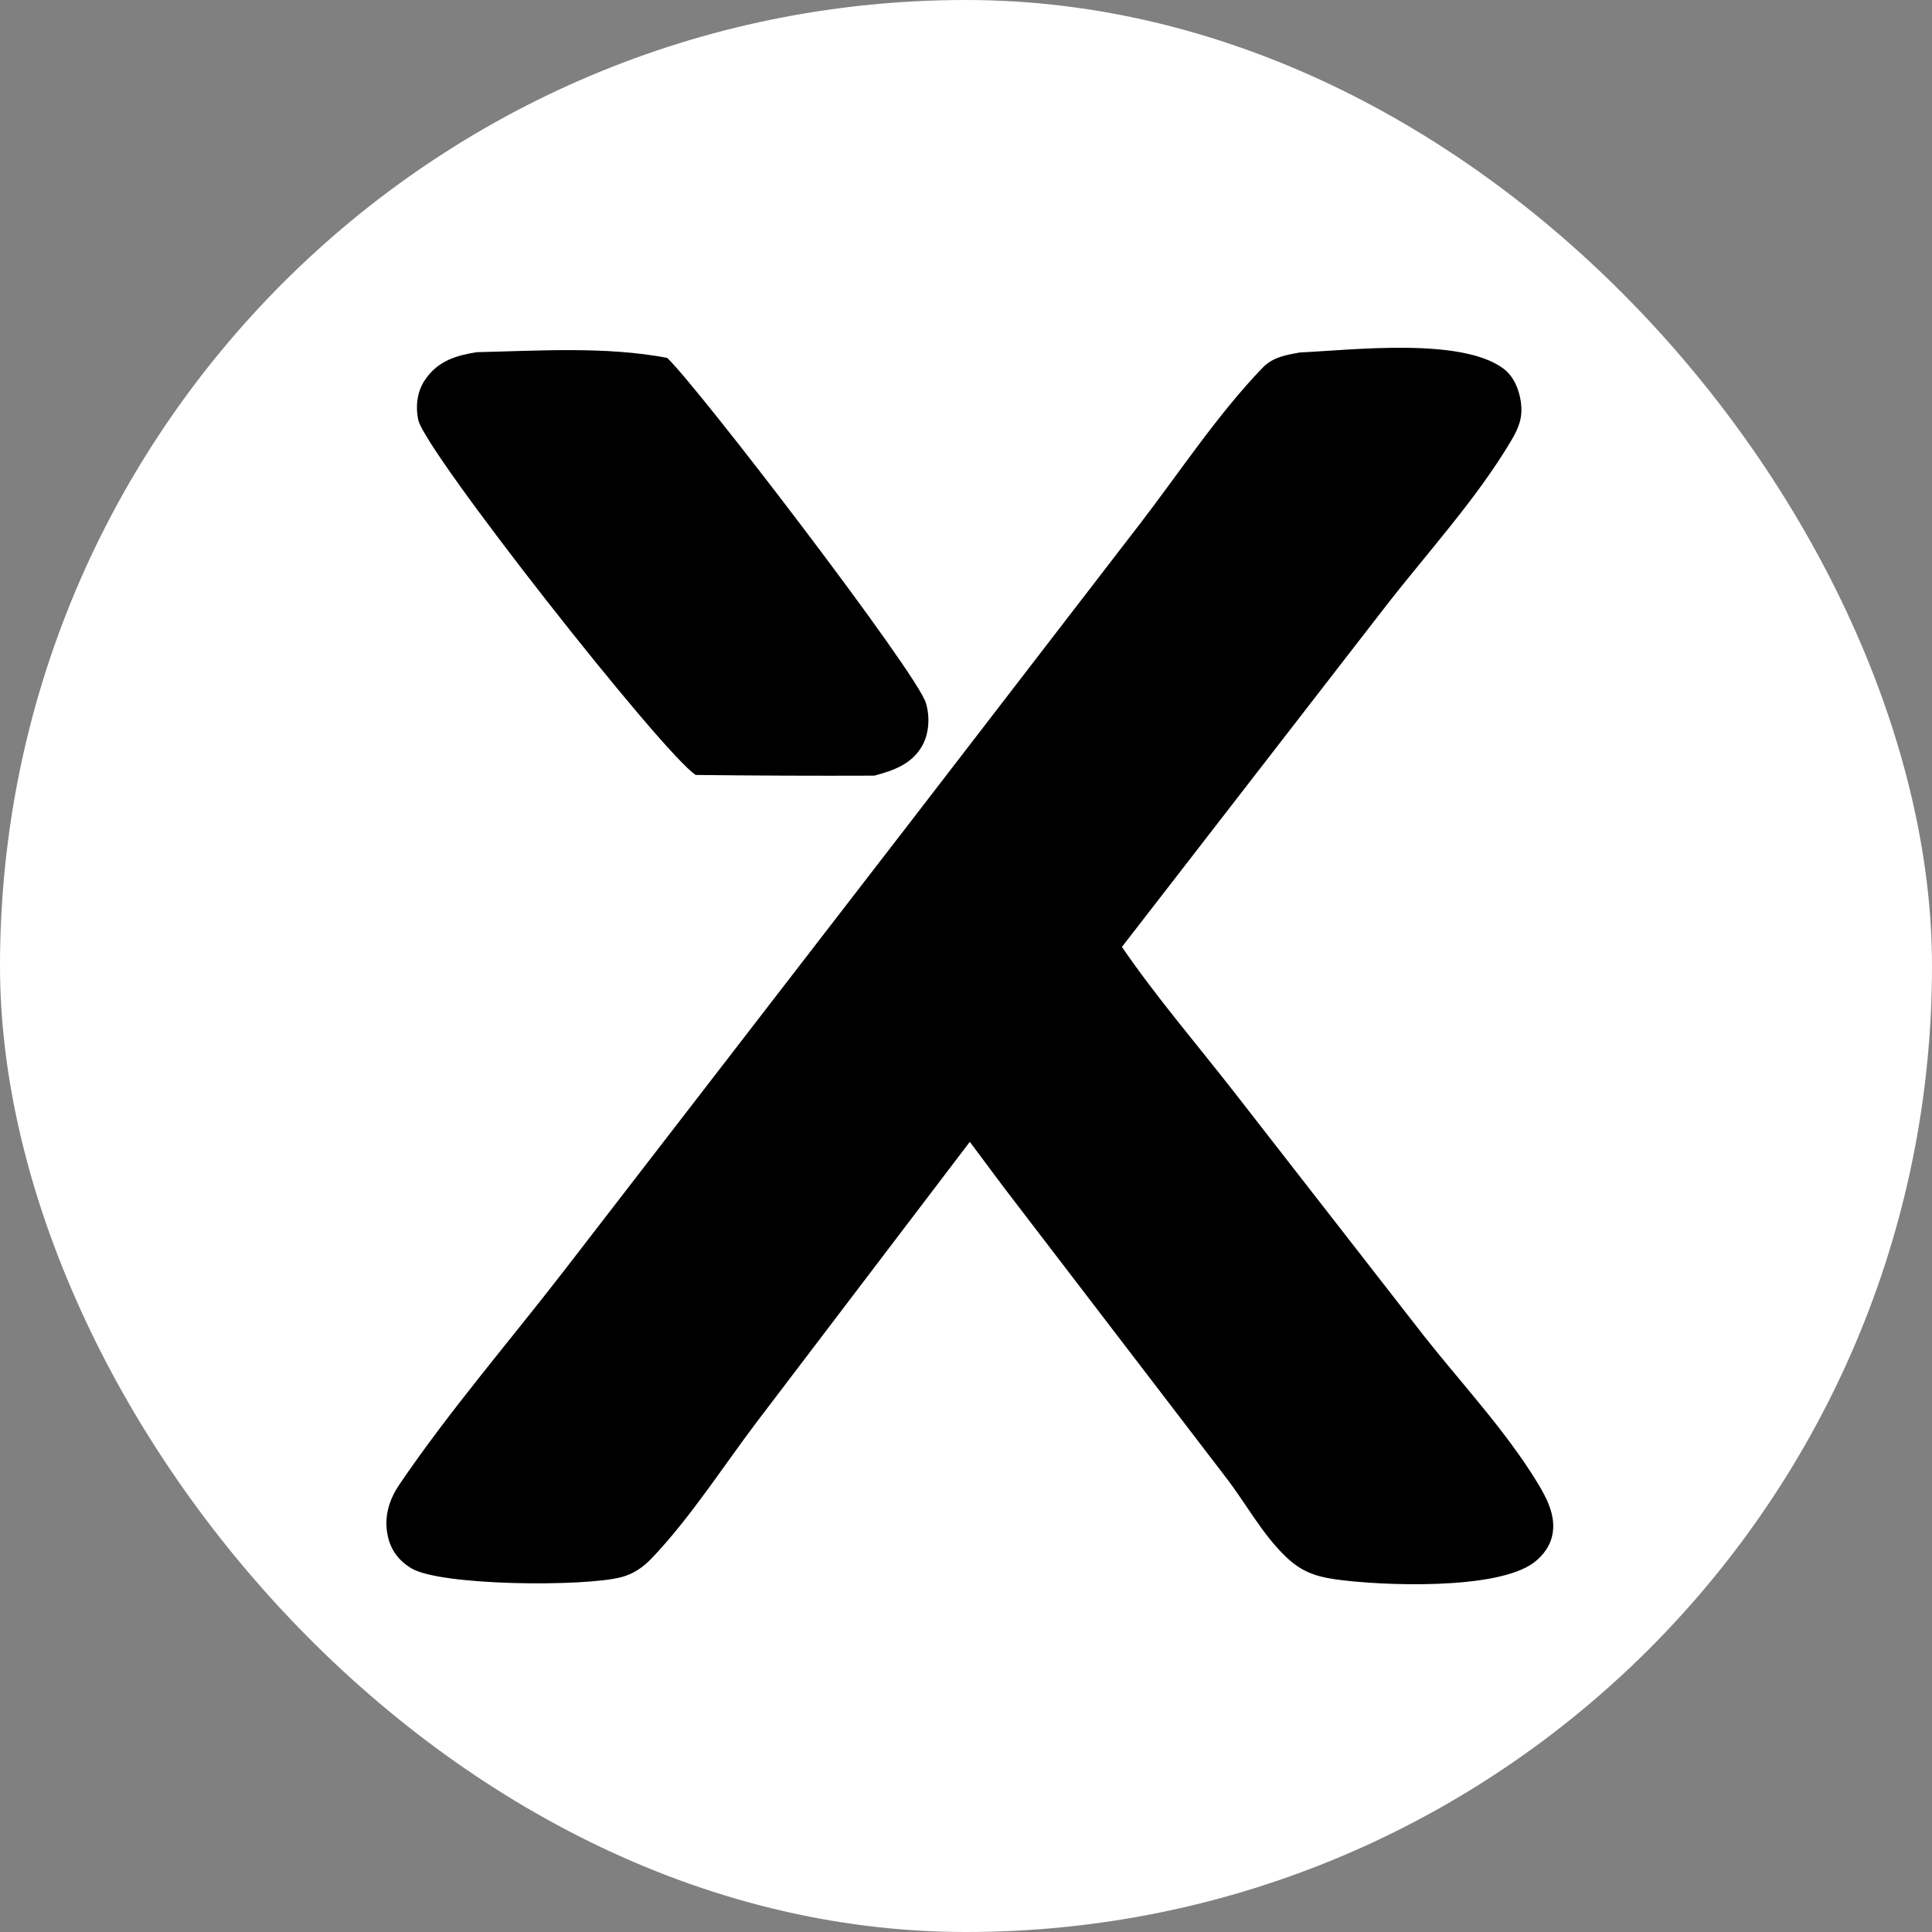
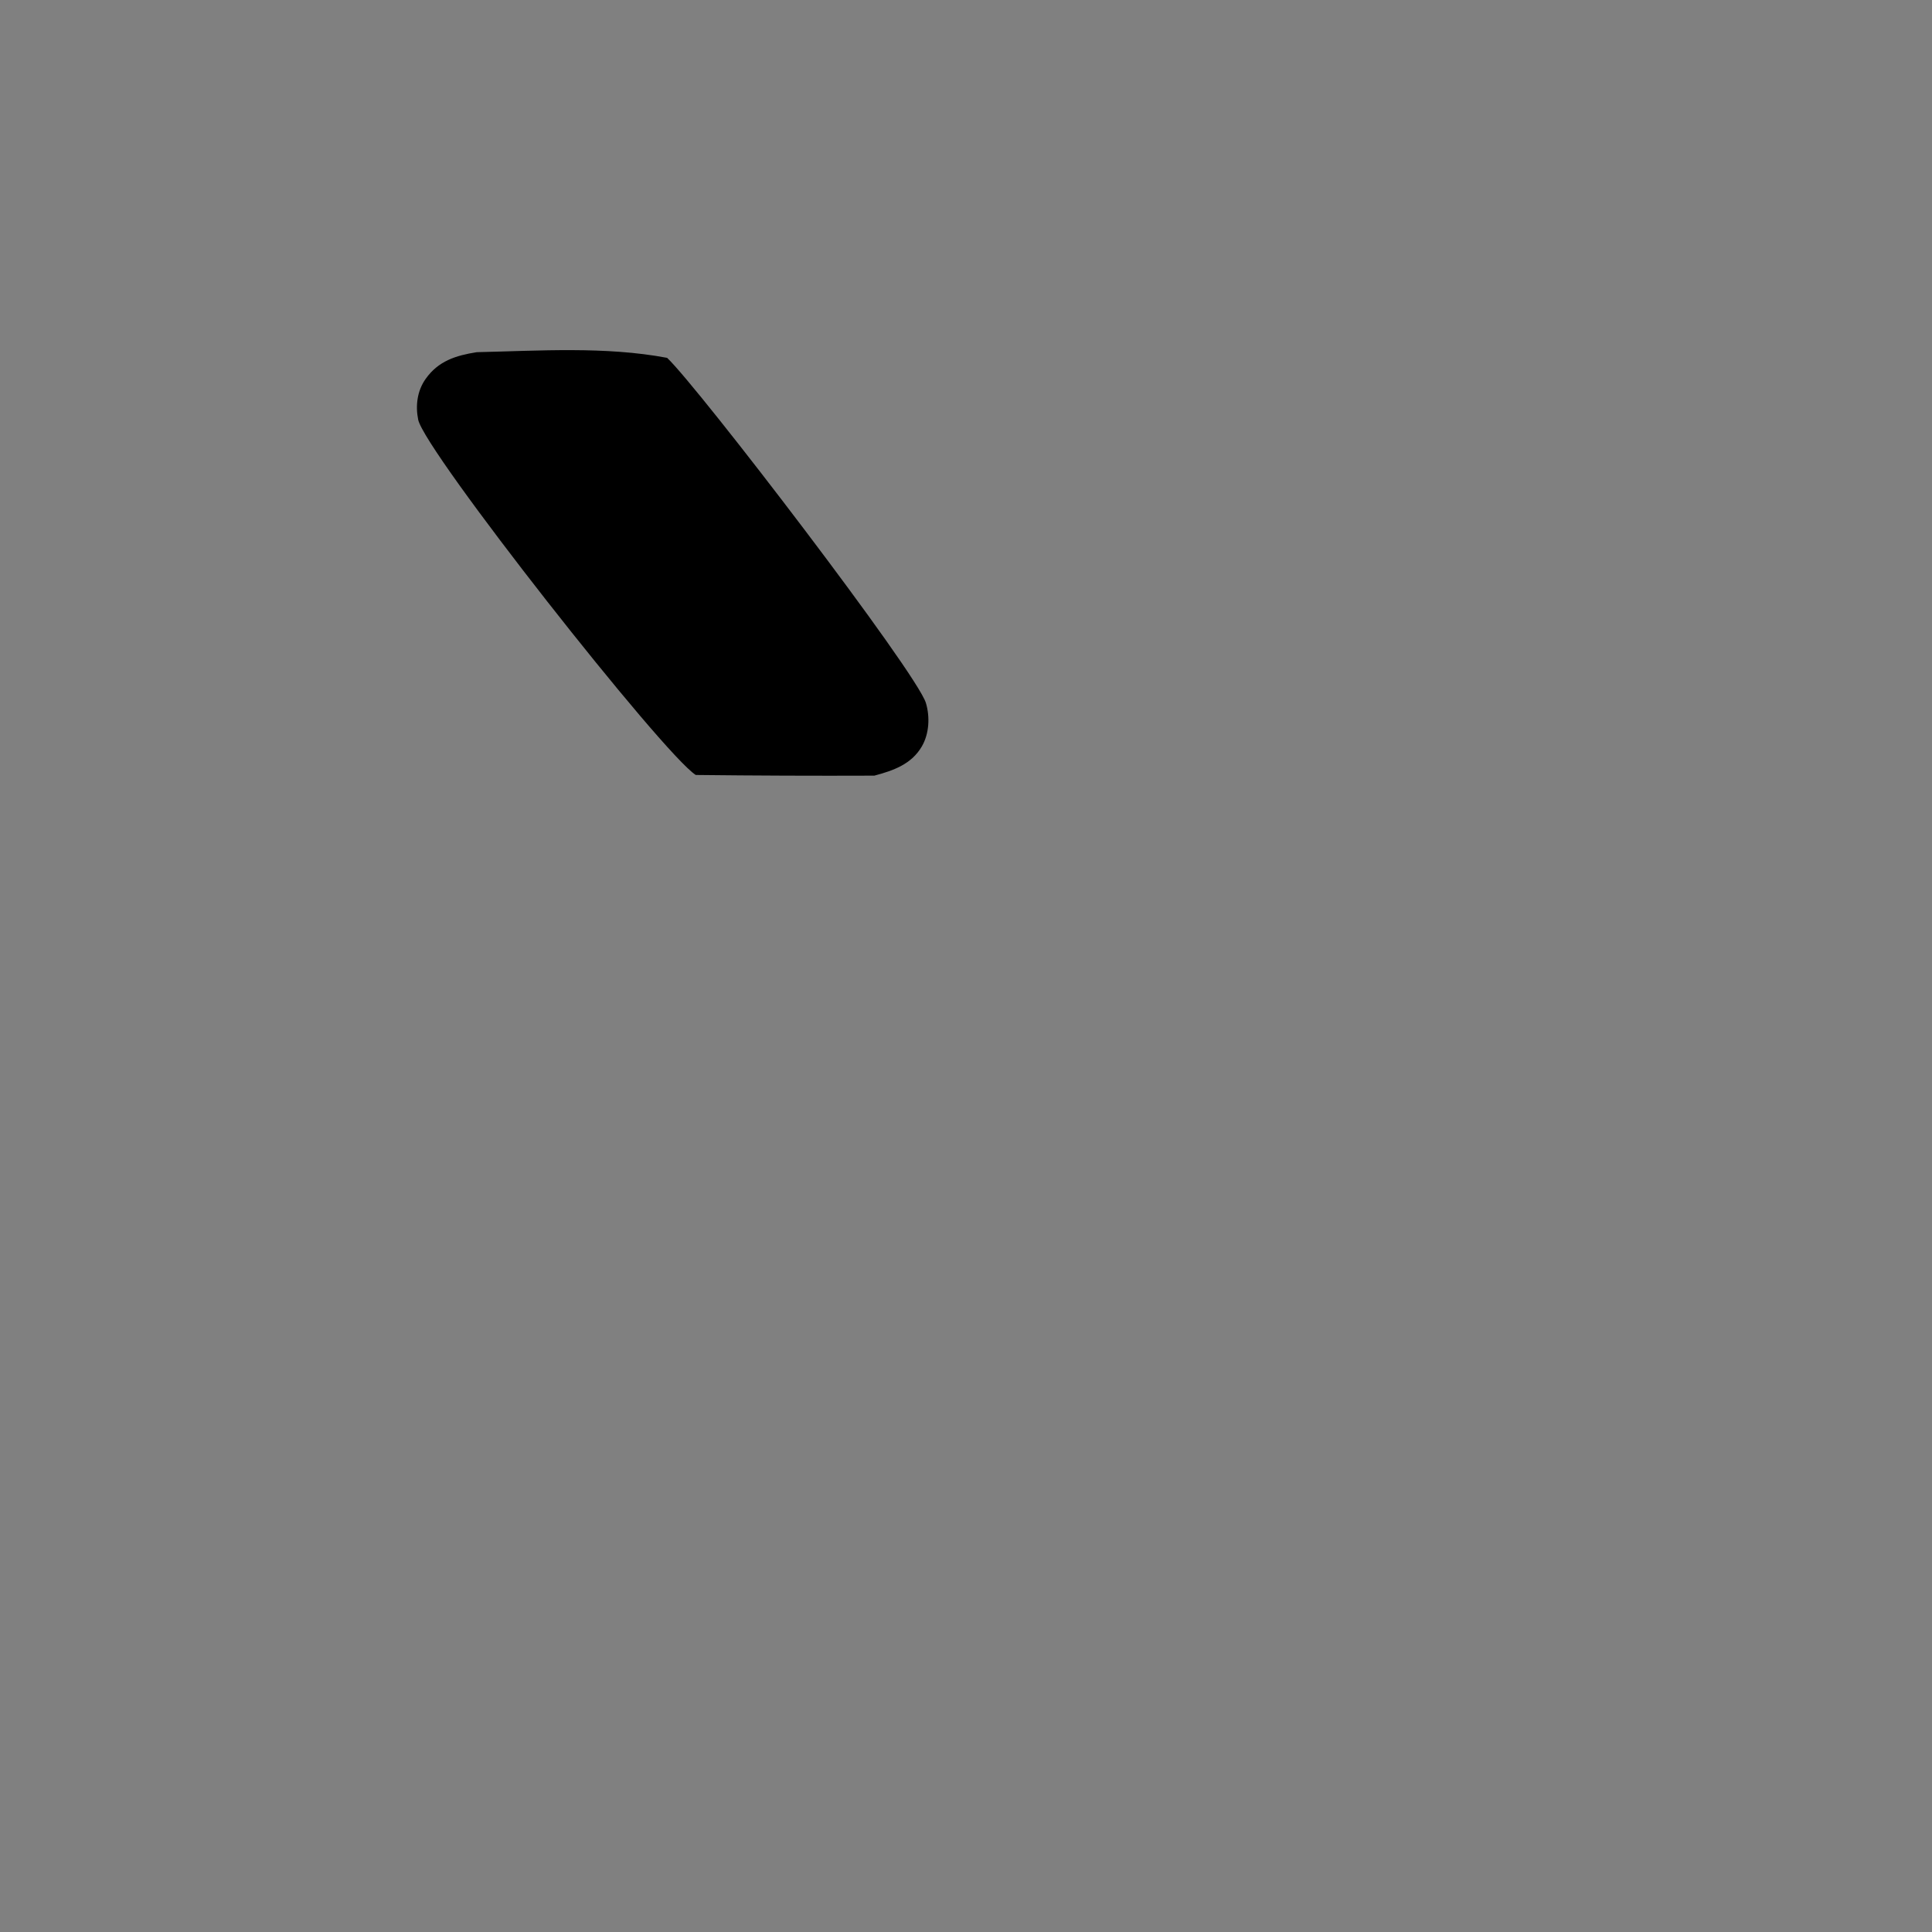
<svg xmlns="http://www.w3.org/2000/svg" width="100" height="100" viewBox="0 0 100 100" fill="none">
  <rect x="0" y="0" width="100" height="100" fill="#808080" stroke="none" />
-   <rect width="100" height="100" rx="50" fill="white" />
-   <path d="M67.272 18.244C69.889 18.13 75.634 17.43 77.825 19.086C78.361 19.491 78.632 20.168 78.72 20.813C78.824 21.586 78.631 22.105 78.242 22.767C76.458 25.803 73.828 28.661 71.659 31.463L58.071 49.013C59.841 51.598 61.947 54.049 63.877 56.523L73.692 69.132C75.649 71.609 77.951 74.073 79.584 76.756C80.046 77.515 80.501 78.389 80.374 79.303C80.283 79.957 79.908 80.494 79.384 80.886C77.472 82.312 71.485 82.086 69.101 81.743C68.041 81.591 67.336 81.321 66.56 80.581C65.317 79.398 64.455 77.756 63.402 76.405L51.989 61.501L50.197 59.101L39.195 73.569C37.439 75.885 35.718 78.581 33.717 80.672C33.283 81.127 32.777 81.471 32.161 81.633C30.251 82.138 22.804 82.09 21.291 81.174C20.64 80.781 20.227 80.237 20.07 79.496C19.864 78.531 20.127 77.64 20.675 76.834C23.275 73.005 26.426 69.36 29.259 65.689L46.927 42.797L59.035 27.072C61.063 24.433 63.051 21.416 65.359 19.028C65.884 18.485 66.551 18.378 67.272 18.244Z" fill="black" />
  <path d="M24.675 18.229C27.908 18.157 31.338 17.92 34.53 18.522C36.145 20.044 47.457 34.823 47.925 36.387C48.14 37.104 48.097 37.976 47.715 38.633C47.175 39.56 46.242 39.883 45.256 40.147C42.175 40.159 39.094 40.147 36.012 40.112C34.316 39.03 21.969 23.34 21.645 21.721C21.498 20.991 21.595 20.228 22.032 19.611C22.691 18.681 23.592 18.402 24.675 18.229Z" fill="black" />
</svg>